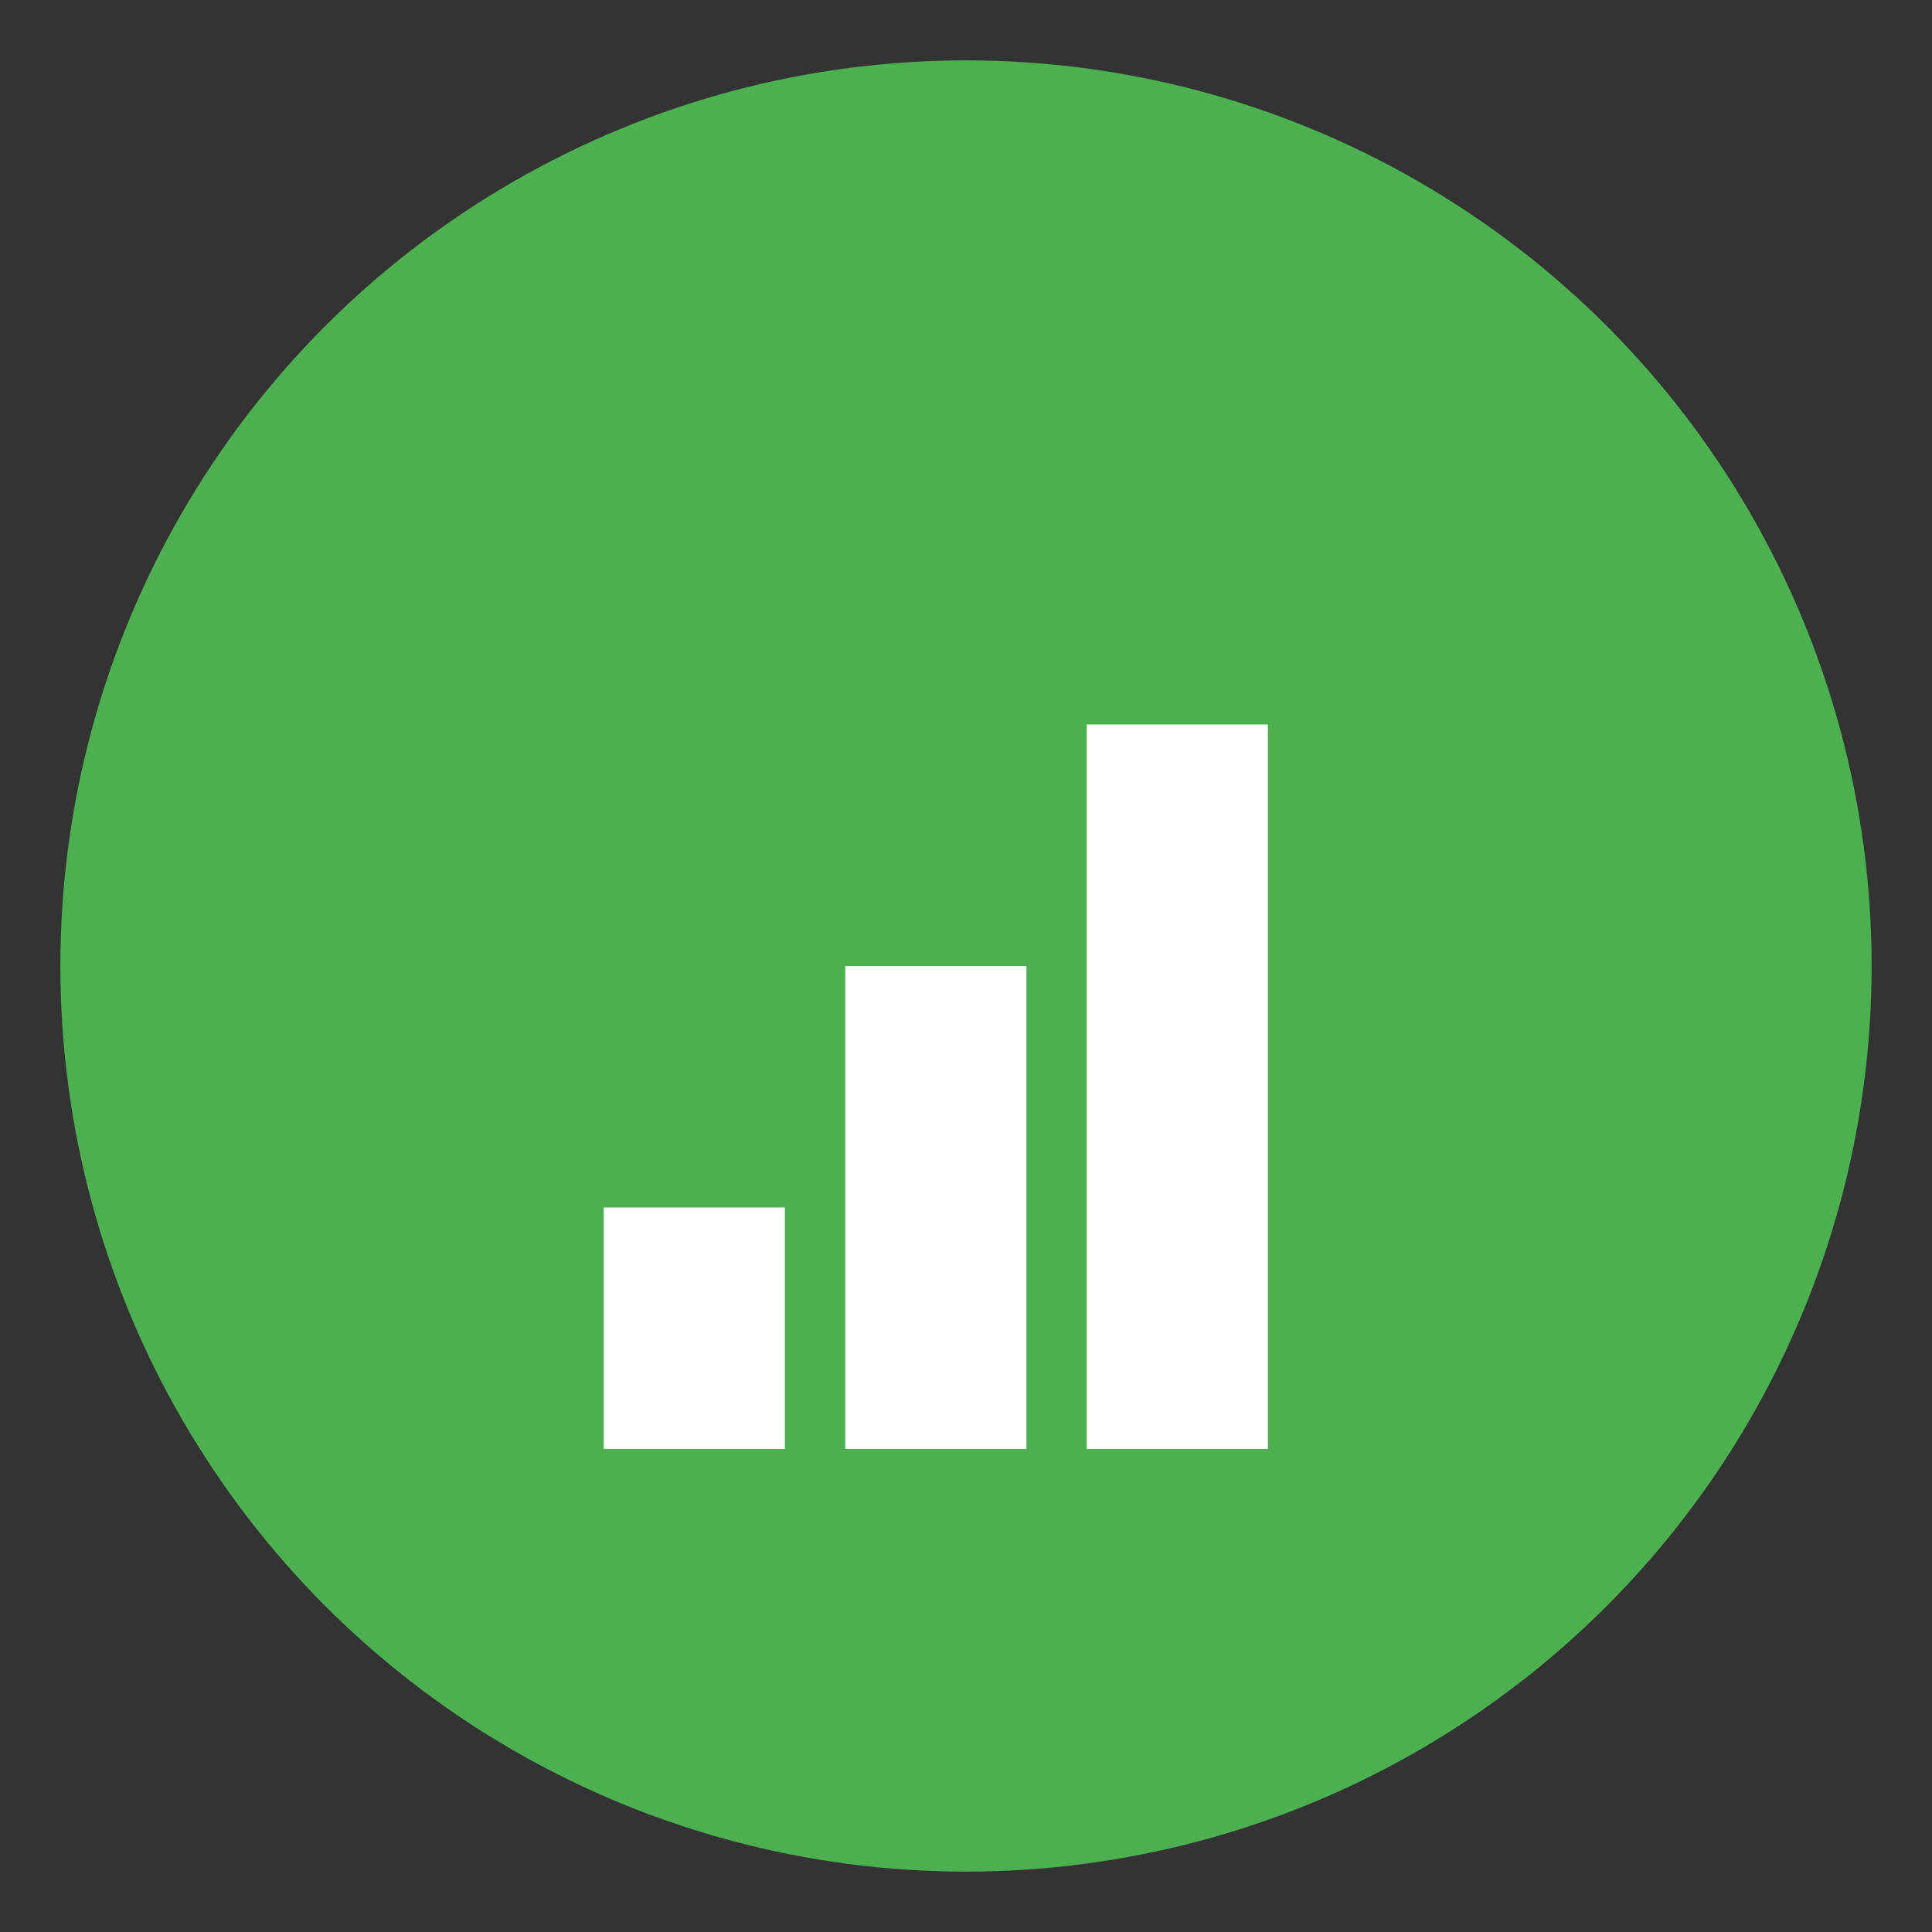
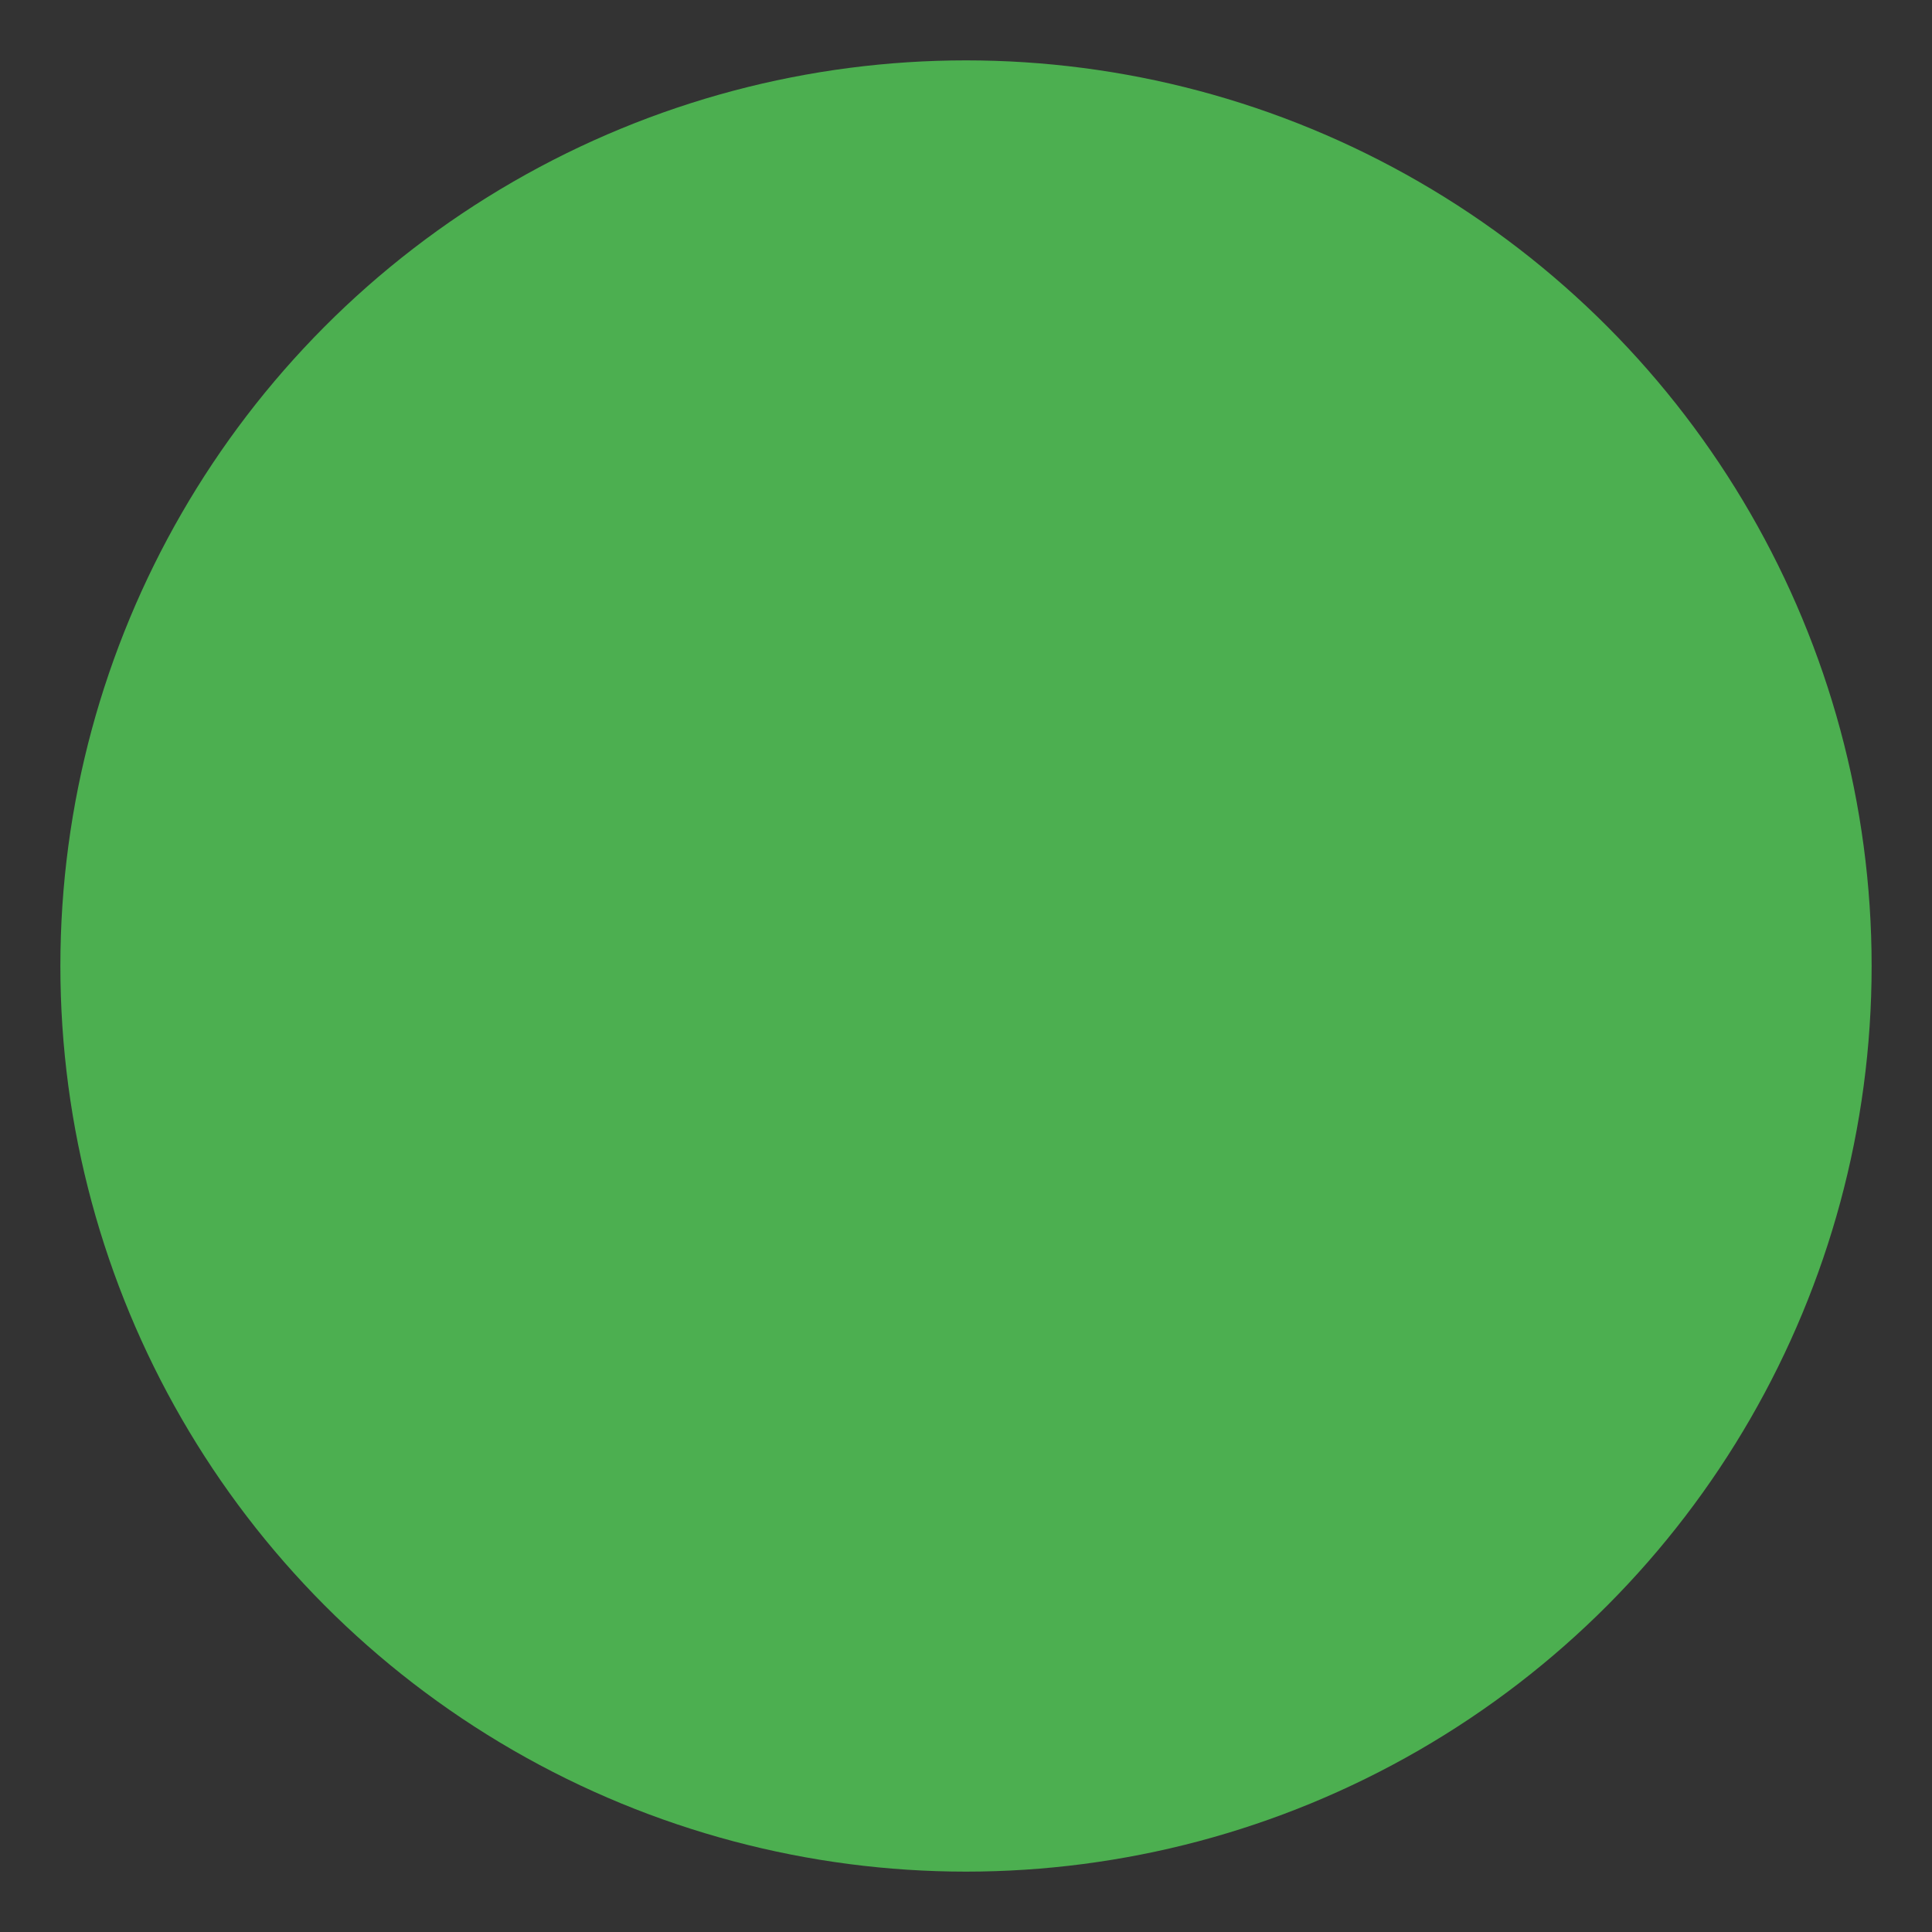
<svg xmlns="http://www.w3.org/2000/svg" viewBox="0 0 32 32">
  <rect x="0" y="0" width="32" height="32" fill="#333333" stroke="none" />
  <circle cx="16" cy="16" r="15" fill="#4CAF50" />
-   <path d="M10 20h3v4h-3zm4-4h3v8h-3zm4-4h3v12h-3z" fill="white" />
</svg>